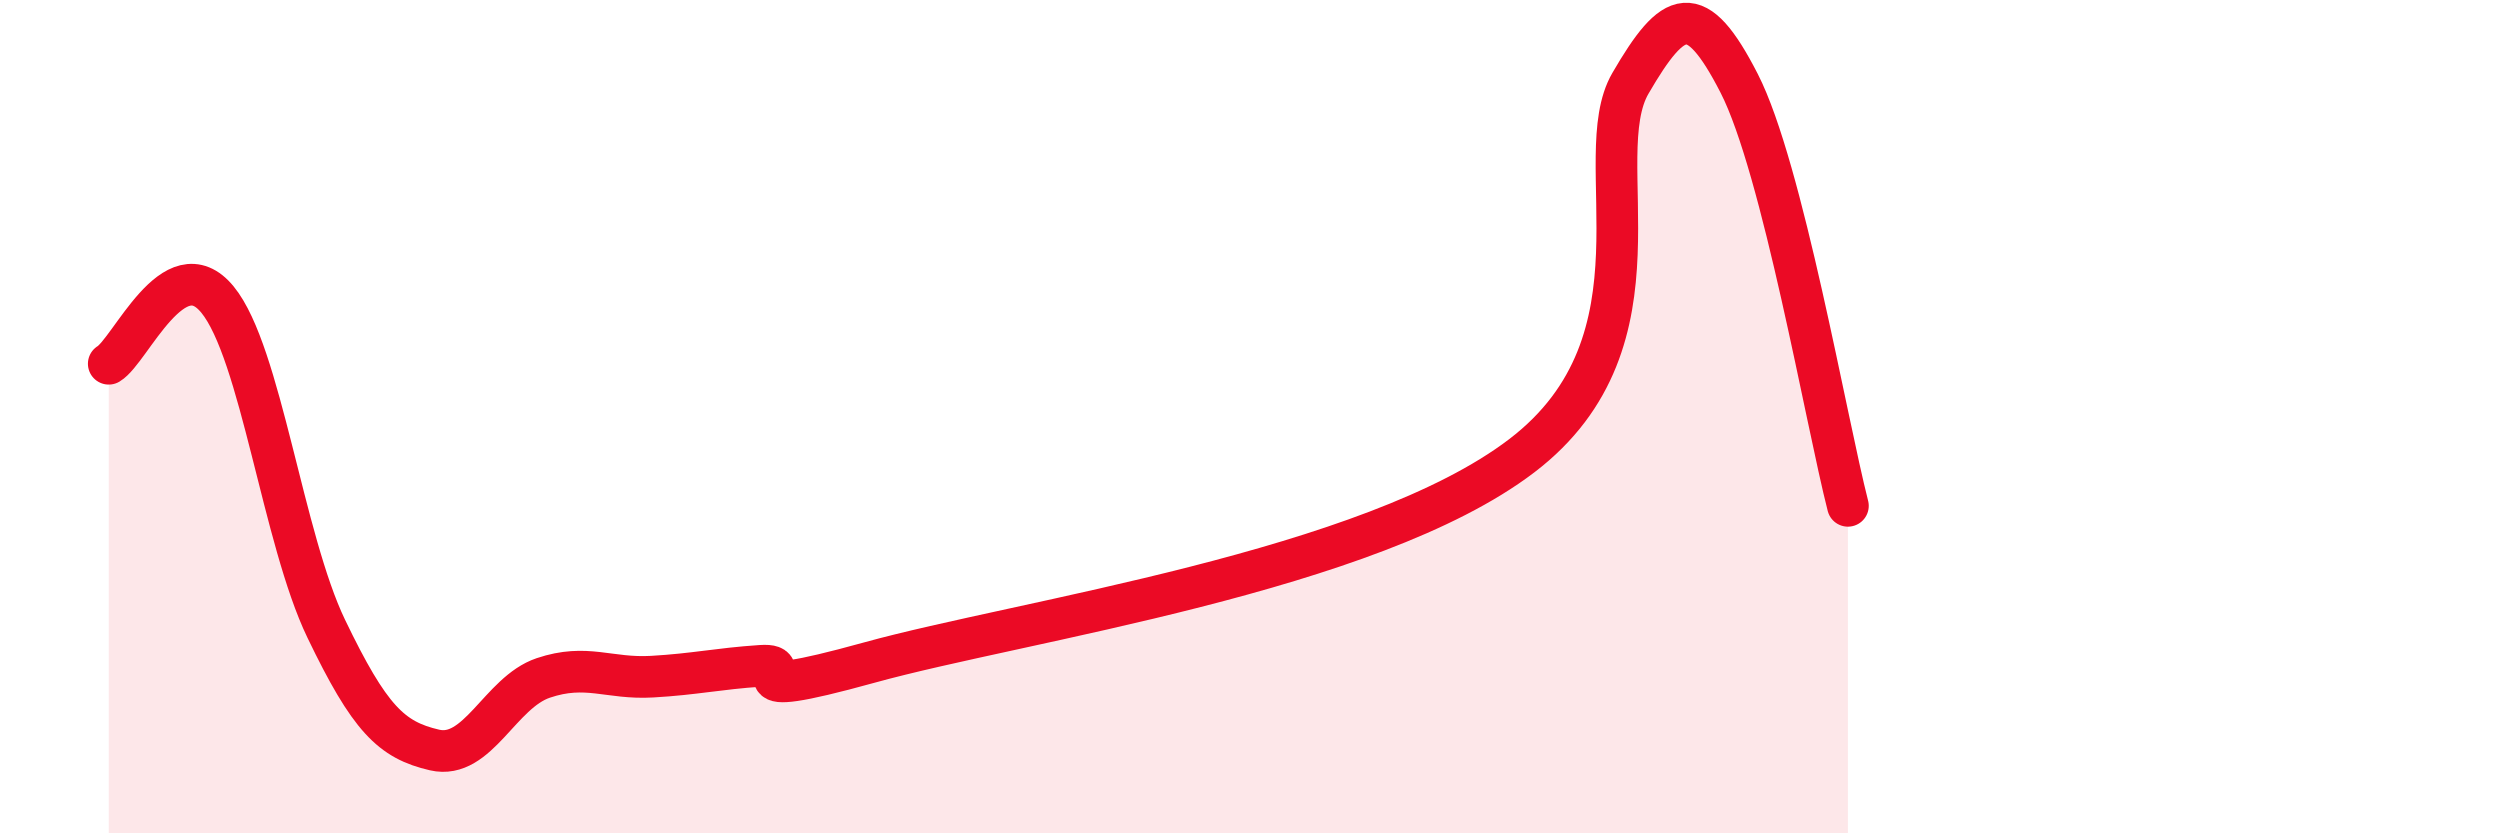
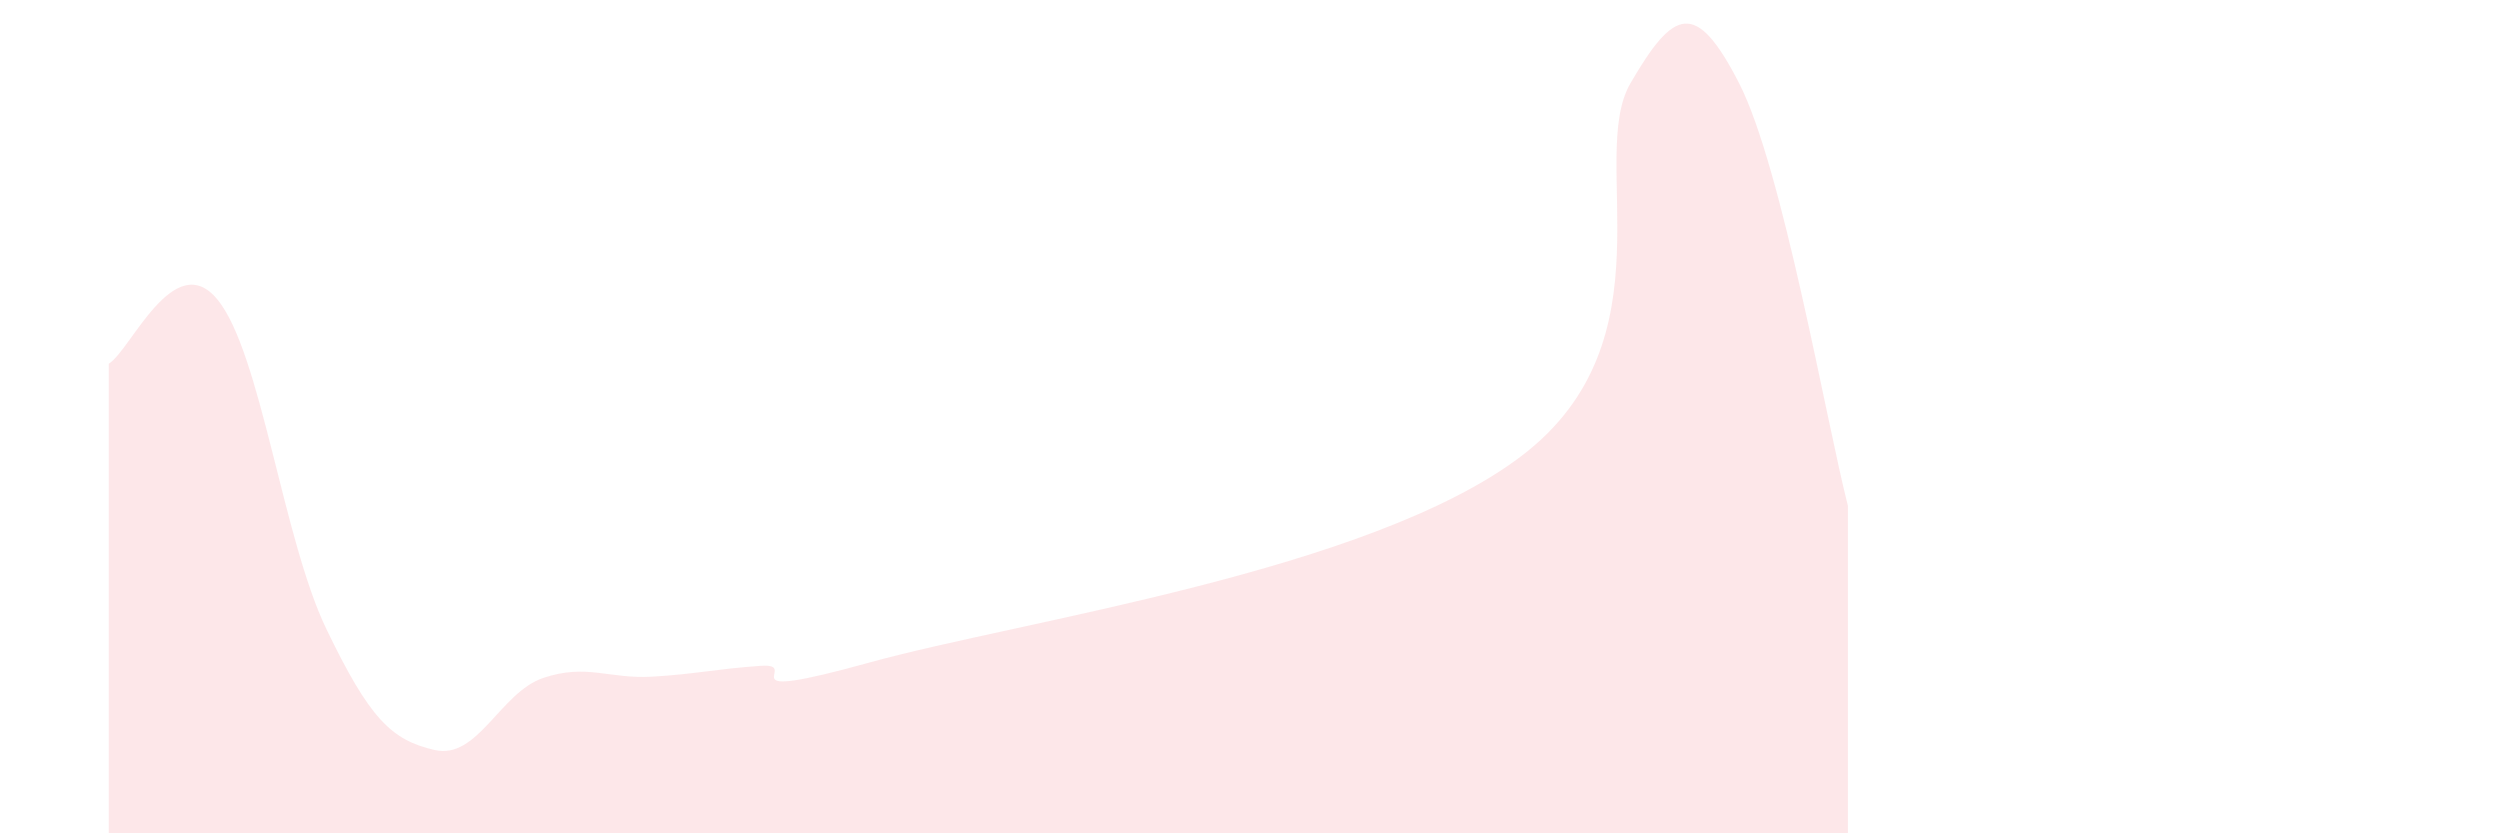
<svg xmlns="http://www.w3.org/2000/svg" width="60" height="20" viewBox="0 0 60 20">
  <path d="M 2.61,8.73 C 3.13,8.42 4.18,5.92 5.22,7.19 C 6.26,8.46 6.79,12.93 7.83,15.09 C 8.87,17.25 9.39,17.76 10.43,18 C 11.47,18.24 12,16.62 13.04,16.27 C 14.08,15.92 14.61,16.3 15.65,16.24 C 16.69,16.18 17.22,16.05 18.26,15.98 C 19.3,15.91 17.22,16.91 20.87,15.9 C 24.52,14.89 32.87,13.72 36.52,10.94 C 40.17,8.16 38.09,3.79 39.13,2 C 40.17,0.21 40.7,-0.03 41.74,2 C 42.78,4.03 43.83,10.11 44.35,12.14L44.35 20L2.61 20Z" fill="#EB0A25" opacity="0.1" stroke-linecap="round" stroke-linejoin="round" />
-   <path d="M 2.61,8.73 C 3.13,8.42 4.18,5.92 5.22,7.19 C 6.26,8.46 6.79,12.93 7.83,15.09 C 8.87,17.25 9.39,17.76 10.43,18 C 11.47,18.24 12,16.62 13.04,16.27 C 14.08,15.92 14.61,16.3 15.65,16.24 C 16.69,16.18 17.22,16.05 18.26,15.98 C 19.3,15.91 17.22,16.91 20.87,15.9 C 24.52,14.89 32.87,13.72 36.52,10.94 C 40.17,8.16 38.09,3.79 39.13,2 C 40.17,0.21 40.7,-0.03 41.74,2 C 42.78,4.03 43.83,10.11 44.35,12.14" stroke="#EB0A25" stroke-width="1" fill="none" stroke-linecap="round" stroke-linejoin="round" />
</svg>